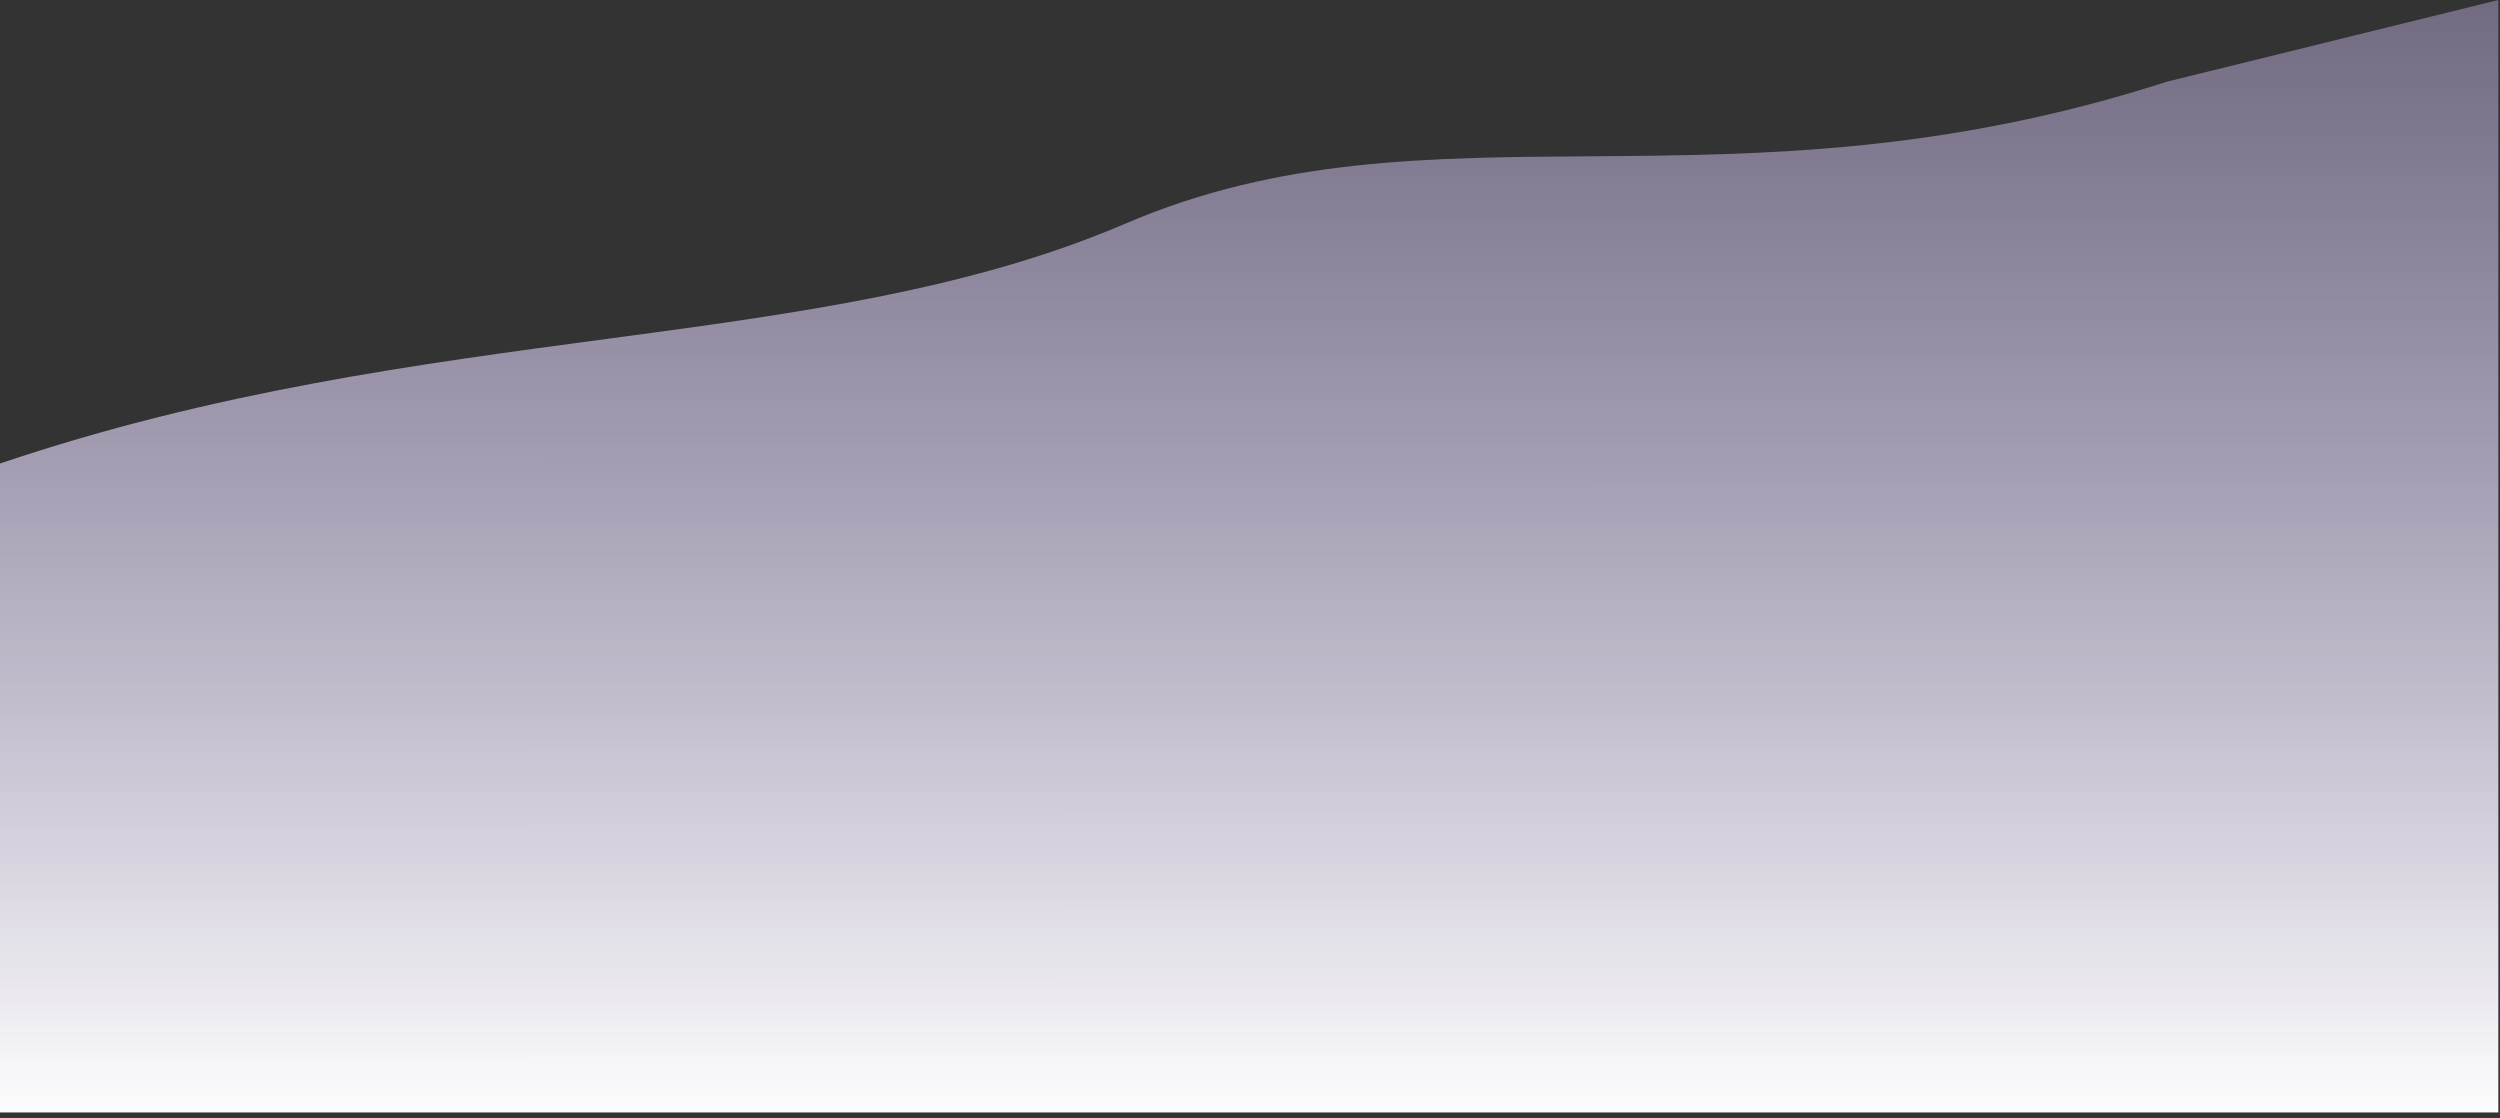
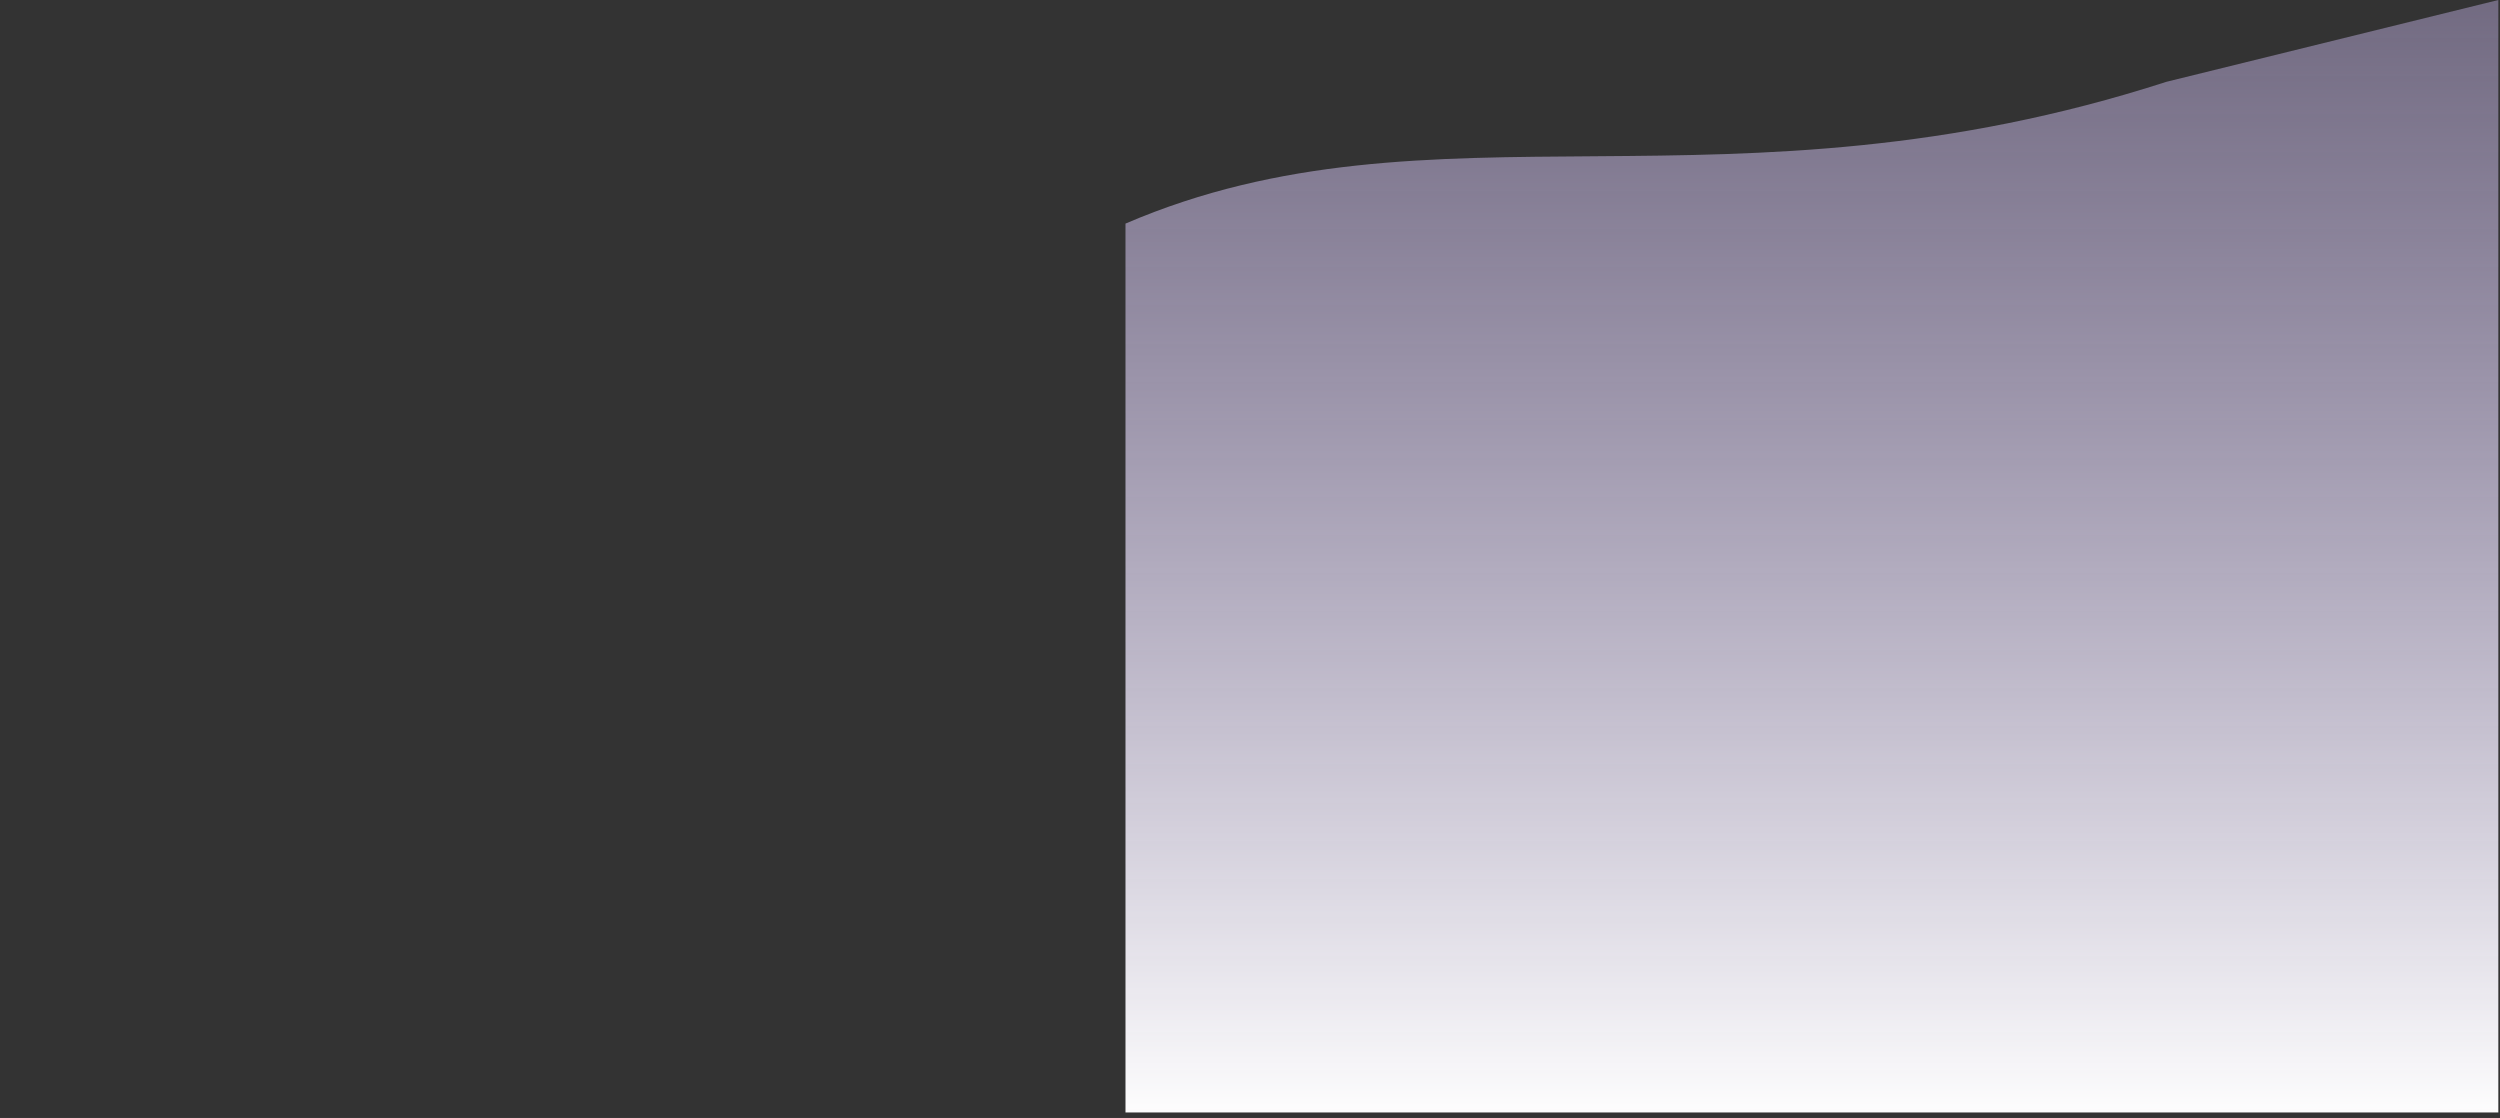
<svg xmlns="http://www.w3.org/2000/svg" fill="none" height="100%" overflow="visible" preserveAspectRatio="none" style="display: block;" viewBox="0 0 445 199" width="100%">
  <rect x="0" y="0" width="445" height="199" fill="#333333" stroke="none" />
-   <path d="M200.337 39.798C145.479 63.349 76.407 56.669 0 82.508V198.019H444.703V0L385.63 14.56C307.49 39.798 255.194 16.247 200.337 39.798Z" fill="url(#paint0_linear_0_15270)" id="Vector 2549" />
+   <path d="M200.337 39.798V198.019H444.703V0L385.63 14.56C307.49 39.798 255.194 16.247 200.337 39.798Z" fill="url(#paint0_linear_0_15270)" id="Vector 2549" />
  <defs>
    <linearGradient gradientUnits="userSpaceOnUse" id="paint0_linear_0_15270" x1="223.162" x2="223.185" y1="-146.448" y2="230.508">
      <stop stop-color="#A183E0" stop-opacity="0" />
      <stop offset="0.921" stop-color="white" />
    </linearGradient>
  </defs>
</svg>